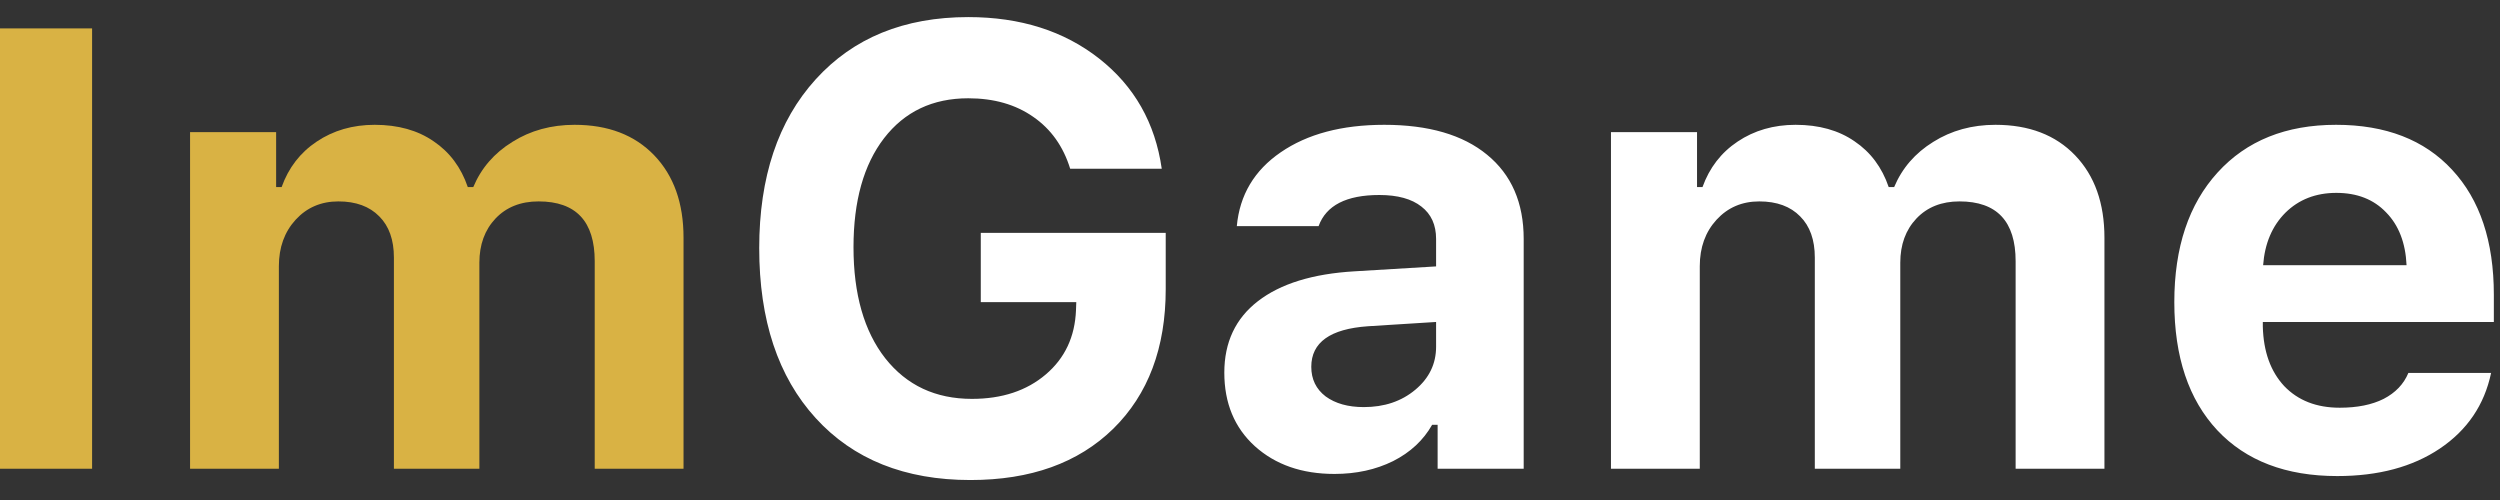
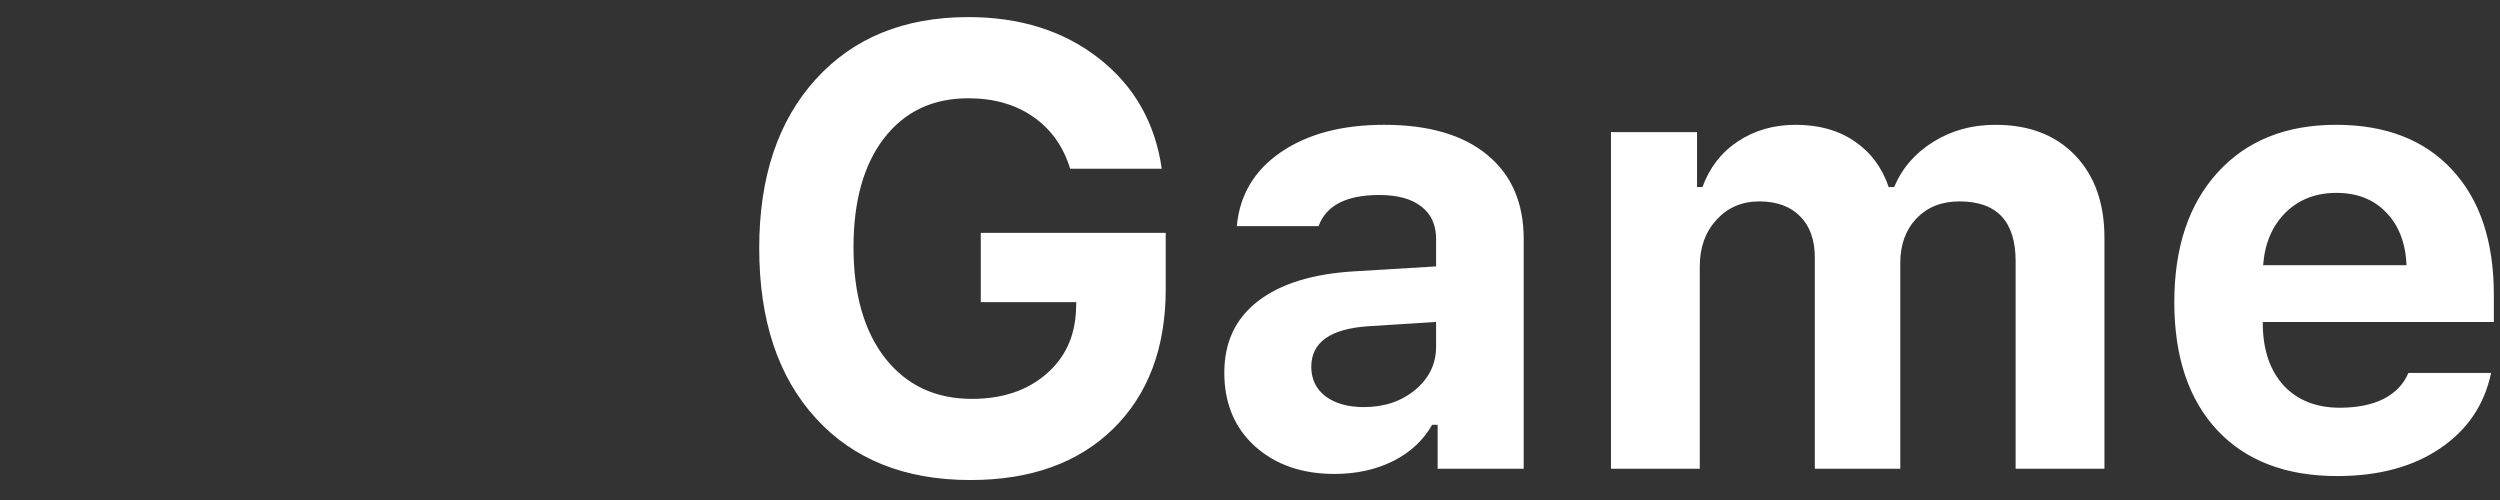
<svg xmlns="http://www.w3.org/2000/svg" width="80" height="16" viewBox="0 0 80 16" fill="none">
  <rect x="0" y="0" width="80" height="16" fill="#333333" stroke="none" />
-   <path d="M2.947 15H-0.002V0.908H2.947V15ZM6.082 15V4.229H8.836V5.986H9.012C9.233 5.368 9.607 4.883 10.135 4.531C10.669 4.173 11.287 3.994 11.99 3.994C12.739 3.994 13.367 4.17 13.875 4.521C14.389 4.867 14.754 5.355 14.969 5.986H15.145C15.398 5.381 15.815 4.899 16.395 4.541C16.974 4.176 17.638 3.994 18.387 3.994C19.461 3.994 20.311 4.32 20.936 4.971C21.561 5.622 21.873 6.501 21.873 7.607V15H19.031V8.359C19.031 7.083 18.432 6.445 17.234 6.445C16.662 6.445 16.203 6.628 15.857 6.992C15.512 7.357 15.34 7.829 15.34 8.408V15H12.605V8.242C12.605 7.676 12.449 7.236 12.137 6.924C11.824 6.605 11.388 6.445 10.828 6.445C10.275 6.445 9.819 6.641 9.461 7.031C9.103 7.422 8.924 7.917 8.924 8.516V15H6.082Z" fill="#D9B244" />
  <path d="M37.303 9.248C37.303 11.13 36.743 12.62 35.623 13.721C34.503 14.815 32.98 15.361 31.053 15.361C28.956 15.361 27.306 14.7 26.102 13.379C24.897 12.057 24.295 10.244 24.295 7.939C24.295 5.667 24.897 3.867 26.102 2.539C27.306 1.211 28.934 0.547 30.984 0.547C32.651 0.547 34.047 0.99 35.174 1.875C36.3 2.76 36.967 3.936 37.176 5.4H34.246C34.025 4.684 33.631 4.131 33.065 3.74C32.498 3.343 31.805 3.145 30.984 3.145C29.845 3.145 28.947 3.571 28.289 4.424C27.638 5.27 27.312 6.432 27.312 7.91C27.312 9.414 27.651 10.599 28.328 11.465C29.012 12.331 29.936 12.764 31.102 12.764C32.065 12.764 32.853 12.503 33.465 11.982C34.077 11.462 34.399 10.775 34.432 9.922L34.441 9.668H31.385V7.451H37.303V9.248ZM43.641 13.027C44.298 13.027 44.848 12.842 45.291 12.471C45.734 12.1 45.955 11.641 45.955 11.094V10.303L43.777 10.44C42.566 10.524 41.961 10.957 41.961 11.738C41.961 12.135 42.114 12.451 42.42 12.685C42.732 12.913 43.139 13.027 43.641 13.027ZM42.703 15.166C41.661 15.166 40.812 14.87 40.154 14.277C39.503 13.685 39.178 12.9 39.178 11.924C39.178 10.954 39.536 10.192 40.252 9.639C40.975 9.079 42.007 8.76 43.348 8.682L45.955 8.525V7.646C45.955 7.197 45.799 6.852 45.486 6.611C45.174 6.364 44.725 6.24 44.139 6.24C43.084 6.24 42.436 6.572 42.195 7.236H39.578C39.669 6.24 40.138 5.452 40.984 4.873C41.837 4.287 42.941 3.994 44.295 3.994C45.714 3.994 46.811 4.313 47.586 4.951C48.367 5.589 48.758 6.488 48.758 7.646V15H46.004V13.594H45.828C45.548 14.088 45.132 14.476 44.578 14.756C44.025 15.029 43.4 15.166 42.703 15.166ZM51.551 15V4.229H54.305V5.986H54.48C54.702 5.368 55.076 4.883 55.603 4.531C56.137 4.173 56.756 3.994 57.459 3.994C58.208 3.994 58.836 4.17 59.344 4.521C59.858 4.867 60.223 5.355 60.438 5.986H60.613C60.867 5.381 61.284 4.899 61.863 4.541C62.443 4.176 63.107 3.994 63.855 3.994C64.93 3.994 65.779 4.32 66.404 4.971C67.029 5.622 67.342 6.501 67.342 7.607V15H64.5V8.359C64.5 7.083 63.901 6.445 62.703 6.445C62.13 6.445 61.671 6.628 61.326 6.992C60.981 7.357 60.809 7.829 60.809 8.408V15H58.074V8.242C58.074 7.676 57.918 7.236 57.605 6.924C57.293 6.605 56.857 6.445 56.297 6.445C55.743 6.445 55.288 6.641 54.93 7.031C54.572 7.422 54.393 7.917 54.393 8.516V15H51.551ZM74.764 6.172C74.106 6.172 73.562 6.383 73.133 6.807C72.71 7.23 72.472 7.79 72.42 8.486H77.01C76.977 7.77 76.759 7.207 76.356 6.797C75.958 6.38 75.428 6.172 74.764 6.172ZM77.068 11.934H79.715C79.5 12.956 78.953 13.763 78.074 14.355C77.202 14.941 76.108 15.234 74.793 15.234C73.152 15.234 71.873 14.746 70.955 13.77C70.037 12.787 69.578 11.419 69.578 9.668C69.578 7.917 70.04 6.533 70.965 5.518C71.889 4.502 73.152 3.994 74.754 3.994C76.342 3.994 77.579 4.473 78.465 5.43C79.357 6.387 79.803 7.721 79.803 9.434V10.303H72.41V10.449C72.43 11.25 72.658 11.885 73.094 12.354C73.537 12.816 74.129 13.047 74.871 13.047C75.431 13.047 75.9 12.953 76.277 12.764C76.655 12.568 76.919 12.292 77.068 11.934Z" fill="white" />
</svg>